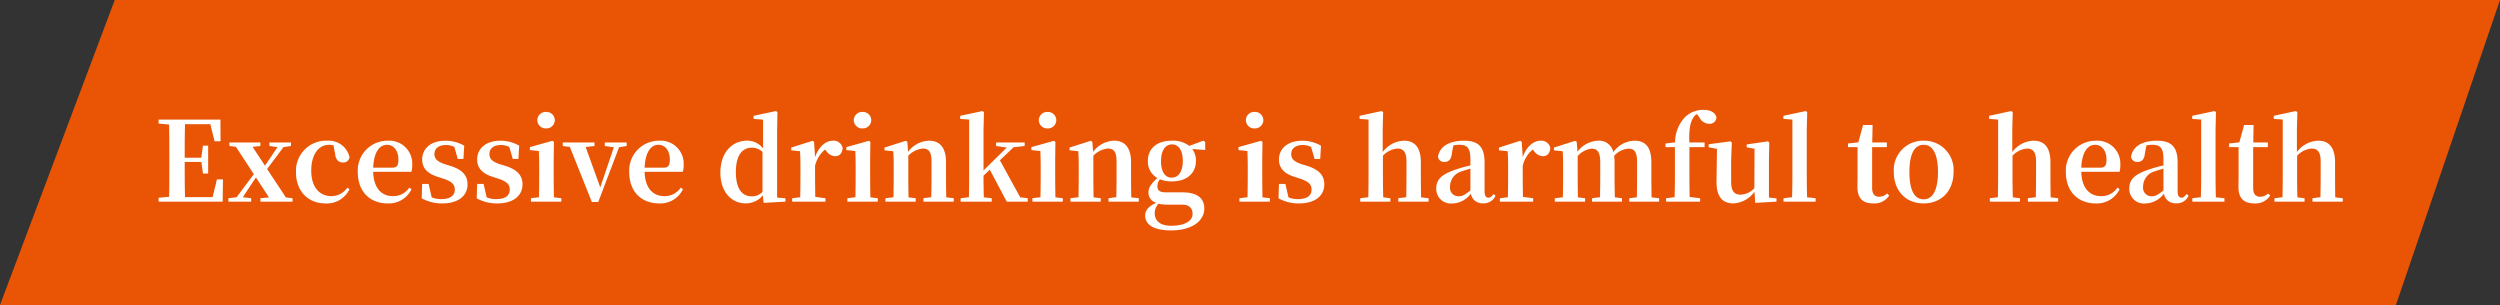
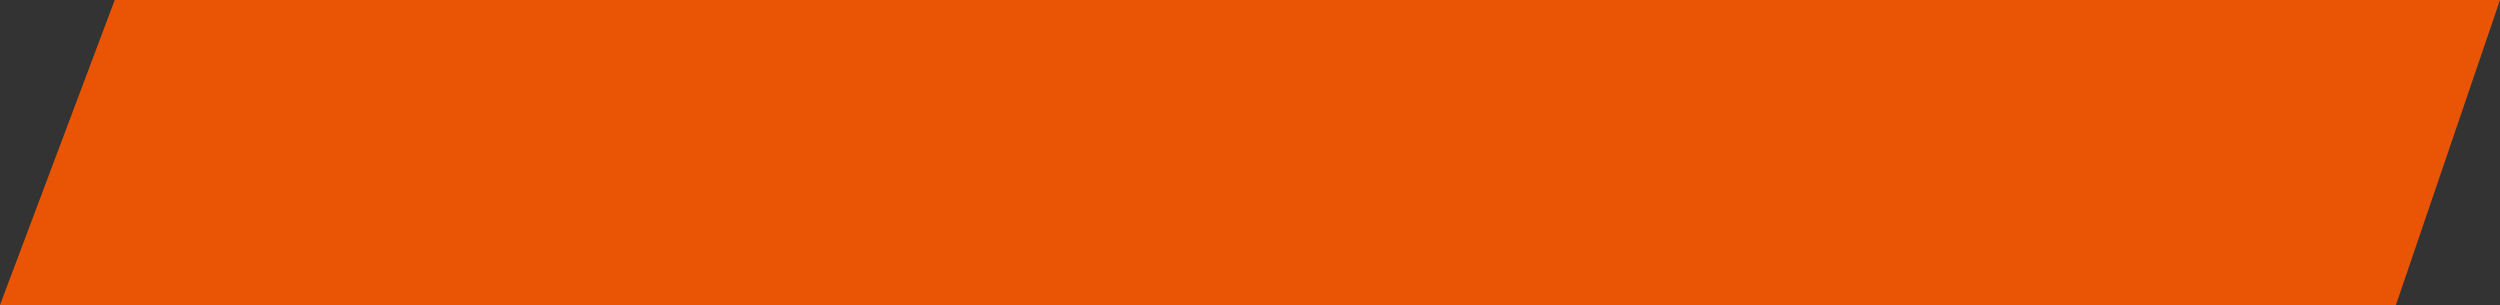
<svg xmlns="http://www.w3.org/2000/svg" width="406.842" height="49.636" viewBox="0 0 406.842 49.636">
  <rect x="0" y="0" width="406.842" height="49.636" fill="#333333" stroke="none" />
  <g id="btn06" transform="translate(-2303 -5176.184)">
    <path id="路径_663" data-name="路径 663" d="M3893.674,1362.141h388.168l-16.938,49.636H3875Z" transform="translate(-1572 3814.043)" fill="#e95505" />
-     <path id="路径_664" data-name="路径 664" d="M10.3-3.618l-.7,2.88H5.112c-.054-1.836-.054-3.69-.054-5.724H7.776l.252,1.89h.846V-9.108H8.028l-.27,1.962h-2.7c0-1.89,0-3.69.054-5.454H9.234l.684,2.772h.972l-.018-3.528H.81v.648l1.71.162c.036,1.818.036,3.636.036,5.436v.882c0,1.836,0,3.654-.036,5.436L.81-.63V0H11.232l.054-3.618ZM21.528-.684,18.468-5.31l2.664-3.564,1.224-.18V-9.63h-3.51v.576l1.314.18L18.126-5.85,16.11-8.91l1.26-.144V-9.63H12.33v.576l1.062.126,2.916,4.464L13.5-.72l-1.332.162V0h3.708V-.558L14.508-.72,16.65-3.942,18.774-.684l-1.4.126L17.388,0h5.22V-.558Zm8.01-7.074c.108,1.008.612,1.386,1.3,1.386a1.006,1.006,0,0,0,1.044-.846,3.446,3.446,0,0,0-3.6-2.7,4.9,4.9,0,0,0-5.112,5.13c0,3.2,2.07,5.076,4.788,5.076a4.061,4.061,0,0,0,3.924-2.34l-.378-.2A3.129,3.129,0,0,1,28.908-.9c-1.944,0-3.258-1.512-3.258-4.122,0-2.682,1.206-4.23,2.916-4.23a2.351,2.351,0,0,1,.7.09ZM35.73-5.526c.108-2.628,1.1-3.726,2.232-3.726,1.1,0,1.872.936,1.872,2.394,0,.918-.2,1.332-1.026,1.332Zm6.228.666a3.888,3.888,0,0,0,.126-1.116,3.736,3.736,0,0,0-3.96-3.942,4.847,4.847,0,0,0-4.9,5.094c0,3.276,2.052,5.112,4.878,5.112a4.085,4.085,0,0,0,3.87-2.322l-.36-.252A3.1,3.1,0,0,1,38.916-.9C37.17-.9,35.8-2.106,35.73-4.86Zm5.526-1.206C46.1-6.516,45.7-7,45.7-7.758c0-.882.684-1.458,1.872-1.458a2.9,2.9,0,0,1,1.368.324L49.5-6.948h.918l.126-2.16a6.084,6.084,0,0,0-3.024-.81c-2.466,0-3.816,1.332-3.816,3.06,0,1.458.954,2.322,2.5,2.808l.99.324c1.4.468,1.818.972,1.818,1.764,0,.99-.756,1.548-2.2,1.548A3.919,3.919,0,0,1,45.252-.7l-.5-2.178H43.7L43.632-.54a6.766,6.766,0,0,0,3.33.828c2.646,0,4.122-1.26,4.122-3.1,0-1.386-.774-2.34-2.664-2.97Zm8.946,0c-1.386-.45-1.782-.936-1.782-1.692,0-.882.684-1.458,1.872-1.458a2.9,2.9,0,0,1,1.368.324l.558,1.944h.918l.126-2.16a6.084,6.084,0,0,0-3.024-.81c-2.466,0-3.816,1.332-3.816,3.06,0,1.458.954,2.322,2.5,2.808l.99.324c1.4.468,1.818.972,1.818,1.764,0,.99-.756,1.548-2.2,1.548A3.919,3.919,0,0,1,54.2-.7l-.5-2.178H52.65L52.578-.54a6.766,6.766,0,0,0,3.33.828c2.646,0,4.122-1.26,4.122-3.1,0-1.386-.774-2.34-2.664-2.97Zm7.434-5.85a1.362,1.362,0,0,0,1.422-1.332,1.354,1.354,0,0,0-1.422-1.35,1.354,1.354,0,0,0-1.422,1.35A1.362,1.362,0,0,0,63.864-11.916ZM65.142-.7c-.018-1.026-.036-2.538-.036-3.528v-2.7l.036-2.808L64.89-9.9,61.236-8.874v.486l1.458.144c.036.9.054,1.584.054,2.736V-4.23c0,.99-.018,2.484-.036,3.51L61.4-.558V0h4.95V-.558ZM76.986-9.63H73.422v.576l1.476.2L72.684-2.322l-2.376-6.57,1.44-.162V-9.63H66.582v.576l1.152.144L71.316.054H72.36l3.384-8.91,1.242-.2Zm2.916,4.1c.108-2.628,1.1-3.726,2.232-3.726,1.1,0,1.872.936,1.872,2.394,0,.918-.2,1.332-1.026,1.332Zm6.228.666a3.888,3.888,0,0,0,.126-1.116A3.736,3.736,0,0,0,82.3-9.918a4.847,4.847,0,0,0-4.9,5.094c0,3.276,2.052,5.112,4.878,5.112a4.085,4.085,0,0,0,3.87-2.322l-.36-.252A3.1,3.1,0,0,1,83.088-.9c-1.746,0-3.114-1.206-3.186-3.96ZM99.09-1.584a2.393,2.393,0,0,1-1.746.72c-1.494,0-2.592-1.1-2.592-3.96,0-2.952,1.206-3.96,2.628-3.96a2.554,2.554,0,0,1,1.71.684Zm2.376.918v-11.07l.054-2.844-.252-.162-3.636.774v.5l1.548.126v4.68a3.229,3.229,0,0,0-2.592-1.26c-2.466,0-4.356,1.944-4.356,5.2,0,3.1,1.764,5,4.122,5a3.556,3.556,0,0,0,2.79-1.3L99.27.2l3.546-.2V-.558Zm6.012-9.072-.252-.162L103.77-8.8v.45l1.422.144c.054.864.072,1.512.072,2.682v1.3c0,.99-.018,2.484-.036,3.51l-1.314.162V0h5.418V-.558l-1.656-.216c-.018-1.026-.036-2.484-.036-3.456v-1.6a4.877,4.877,0,0,1,1.62-2.646l.2.216a1.862,1.862,0,0,0,1.422.864c.846,0,1.188-.558,1.242-1.368a1.5,1.5,0,0,0-1.62-1.152c-1.08,0-2.286.954-2.862,2.682Zm7.884-2.178a1.362,1.362,0,0,0,1.422-1.332,1.354,1.354,0,0,0-1.422-1.35,1.354,1.354,0,0,0-1.422,1.35A1.362,1.362,0,0,0,115.362-11.916ZM116.64-.7c-.018-1.026-.036-2.538-.036-3.528v-2.7l.036-2.808-.252-.162-3.654,1.026v.486l1.458.144c.036.9.054,1.584.054,2.736V-4.23c0,.99-.018,2.484-.036,3.51L112.9-.558V0h4.95V-.558Zm12.348,0c-.018-1.026-.036-2.5-.036-3.528v-2.2c0-2.412-1.062-3.492-2.754-3.492a4.42,4.42,0,0,0-3.42,1.818l-.126-1.638L122.4-9.9l-3.456,1.1v.45l1.422.144c.054.864.072,1.512.072,2.682v1.3c0,.99-.018,2.484-.036,3.51l-1.314.162V0h4.932V-.558L122.85-.7c-.018-1.026-.036-2.538-.036-3.528V-7.47a3.7,3.7,0,0,1,2.358-1.17c.972,0,1.422.54,1.422,2.106v2.3c0,1.026-.018,2.5-.054,3.51l-1.26.162V0h4.932V-.558Zm12.042,0-3.312-6.03,2.232-2.124,1.8-.2V-9.63h-4.644v.576l1.728.252-3.78,3.726v-6.642l.072-2.862-.252-.162-3.618.774v.5l1.458.108V-4.23c0,1.008-.018,2.466-.036,3.51l-1.35.162V0h5.058V-.558L135.108-.7c-.036-1.026-.054-2.466-.054-3.528L136.08-5.2,138.834,0h3.42V-.558Zm4.446-11.214a1.362,1.362,0,0,0,1.422-1.332,1.354,1.354,0,0,0-1.422-1.35,1.354,1.354,0,0,0-1.422,1.35A1.362,1.362,0,0,0,145.476-11.916ZM146.754-.7c-.018-1.026-.036-2.538-.036-3.528v-2.7l.036-2.808L146.5-9.9l-3.654,1.026v.486l1.458.144c.036.9.054,1.584.054,2.736V-4.23c0,.99-.018,2.484-.036,3.51l-1.314.162V0h4.95V-.558ZM159.1-.7c-.018-1.026-.036-2.5-.036-3.528v-2.2c0-2.412-1.062-3.492-2.754-3.492a4.42,4.42,0,0,0-3.42,1.818l-.126-1.638-.252-.162-3.456,1.1v.45l1.422.144c.054.864.072,1.512.072,2.682v1.3c0,.99-.018,2.484-.036,3.51L149.2-.558V0h4.932V-.558L152.964-.7c-.018-1.026-.036-2.538-.036-3.528V-7.47a3.7,3.7,0,0,1,2.358-1.17c.972,0,1.422.54,1.422,2.106v2.3c0,1.026-.018,2.5-.054,3.51l-1.26.162V0h4.932V-.558Zm6.57-3.2c-1.116,0-1.728-1.044-1.728-2.7,0-1.674.666-2.718,1.782-2.718,1.1,0,1.764,1.026,1.764,2.664C167.49-4.968,166.824-3.906,165.672-3.906ZM167.346.486c1.3,0,1.728.684,1.728,1.512,0,1.1-1.17,1.926-3.492,1.926-1.638,0-2.664-.7-2.664-2.034A2.191,2.191,0,0,1,163.53.342a7.054,7.054,0,0,0,1.728.144Zm3.78-10.206-.306-.2-2.286.846a4.318,4.318,0,0,0-2.808-.846c-2.538,0-3.924,1.332-3.924,3.276a3.07,3.07,0,0,0,1.548,2.808c-1.044.918-1.458,1.566-1.458,2.394a1.675,1.675,0,0,0,1.3,1.62c-1.26.54-1.836,1.242-1.836,2.07,0,1.35,1.152,2.43,4.23,2.43,3.546,0,5.4-1.656,5.4-3.546,0-1.62-1.044-2.646-3.618-2.646h-2.646c-1.008,0-1.368-.342-1.368-.99a1.851,1.851,0,0,1,.4-1.134,5.216,5.216,0,0,0,1.944.342c2.52,0,3.924-1.386,3.924-3.348a3.143,3.143,0,0,0-.594-1.926l2.106.162Zm8.046-2.2a1.362,1.362,0,0,0,1.422-1.332,1.354,1.354,0,0,0-1.422-1.35,1.354,1.354,0,0,0-1.422,1.35A1.362,1.362,0,0,0,179.172-11.916ZM180.45-.7c-.018-1.026-.036-2.538-.036-3.528v-2.7l.036-2.808L180.2-9.9l-3.654,1.026v.486L178-8.244c.036.9.054,1.584.054,2.736V-4.23c0,.99-.018,2.484-.036,3.51l-1.314.162V0h4.95V-.558Zm6.462-5.364c-1.386-.45-1.782-.936-1.782-1.692,0-.882.684-1.458,1.872-1.458a2.9,2.9,0,0,1,1.368.324l.558,1.944h.918l.126-2.16a6.084,6.084,0,0,0-3.024-.81c-2.466,0-3.816,1.332-3.816,3.06,0,1.458.954,2.322,2.5,2.808l.99.324c1.4.468,1.818.972,1.818,1.764,0,.99-.756,1.548-2.2,1.548A3.919,3.919,0,0,1,184.68-.7l-.5-2.178h-1.044L183.06-.54a6.766,6.766,0,0,0,3.33.828c2.646,0,4.122-1.26,4.122-3.1,0-1.386-.774-2.34-2.664-2.97ZM206.262-.7c-.018-1.026-.036-2.5-.036-3.528V-6.39c0-2.5-1.044-3.528-2.754-3.528a4.46,4.46,0,0,0-3.456,1.854v-3.654l.072-2.862-.27-.162-3.564.774v.5l1.458.108V-4.23c0,.99-.018,2.484-.036,3.51l-1.314.162V0h4.9V-.558L200.106-.7c-.036-1.026-.054-2.538-.054-3.528V-7.47a3.624,3.624,0,0,1,2.376-1.17c.936,0,1.458.54,1.458,2.106v2.3c0,1.026-.018,2.5-.036,3.51l-1.3.162V0h4.932V-.558Zm8.028-1.134c-.828.684-1.278.954-1.872.954a1.364,1.364,0,0,1-1.44-1.566,2.558,2.558,0,0,1,1.962-2.5c.306-.126.81-.27,1.35-.432Zm3.762.594c-.324.432-.54.594-.81.594-.4,0-.648-.27-.648-1.08V-6.372c0-2.52-.99-3.546-3.348-3.546-2.5,0-4,1.008-4.23,2.628a.988.988,0,0,0,1.08.828c.612,0,1.1-.4,1.17-1.386l.252-1.3a4.271,4.271,0,0,1,.936-.108c1.35,0,1.836.522,1.836,2.43V-5.9c-.7.162-1.422.36-1.962.54-2.772.864-3.6,1.746-3.6,3.24a2.371,2.371,0,0,0,2.61,2.412,3.8,3.8,0,0,0,3.024-1.6A1.875,1.875,0,0,0,216.324.27a2.068,2.068,0,0,0,2.052-1.242Zm4.59-8.5L222.39-9.9l-3.456,1.1v.45l1.422.144c.054.864.072,1.512.072,2.682v1.3c0,.99-.018,2.484-.036,3.51l-1.314.162V0H224.5V-.558L222.84-.774c-.018-1.026-.036-2.484-.036-3.456v-1.6a4.877,4.877,0,0,1,1.62-2.646l.2.216a1.862,1.862,0,0,0,1.422.864c.846,0,1.188-.558,1.242-1.368a1.5,1.5,0,0,0-1.62-1.152c-1.08,0-2.286.954-2.862,2.682ZM243.774-.7c-.018-1.026-.036-2.5-.036-3.528V-6.39c0-2.43-.918-3.528-2.772-3.528a4.337,4.337,0,0,0-3.42,1.872,2.352,2.352,0,0,0-2.5-1.872,4.355,4.355,0,0,0-3.33,1.8l-.126-1.62-.252-.162L227.88-8.8v.45l1.422.144c.072.846.072,1.494.072,2.682v1.3c0,.99-.018,2.484-.036,3.51l-1.314.162V0h4.932V-.558L231.786-.7c-.018-1.026-.036-2.538-.036-3.528V-7.416a3.5,3.5,0,0,1,2.268-1.206c.954,0,1.4.576,1.4,2.214V-4.23c0,1.026-.018,2.484-.036,3.51l-1.3.162V0h4.878V-.558L237.8-.7c-.036-1.026-.054-2.5-.054-3.528v-2.2a5.9,5.9,0,0,0-.072-1.008,3.411,3.411,0,0,1,2.34-1.188c.936,0,1.4.5,1.4,2.2v2.2c0,1.026-.018,2.484-.036,3.51l-1.242.162V0H245V-.558Zm2.268-8.766v.594h1.53V-4.23q0,1.782-.054,3.51l-1.386.162V0h5.544V-.558l-1.71-.2c-.018-1.152-.036-2.3-.036-3.474V-8.874H252.4V-9.63h-2.484c-.072-2.052.126-3.276.684-4.1a1.421,1.421,0,0,1,.558-.522l.378.5a1.8,1.8,0,0,0,1.584,1.08,1.084,1.084,0,0,0,1.206-1.062c-.216-.864-1.116-1.206-2.124-1.206a4.252,4.252,0,0,0-3.042,1.242,6.027,6.027,0,0,0-1.566,4.05Zm16.83,8.8V-6.732l.054-2.88-.2-.2-3.474.5v.468l1.278.234L260.5-2.2a3.189,3.189,0,0,1-2.232,1.062c-.99,0-1.548-.522-1.548-2.106V-6.732l.108-2.88-.2-.2-3.564.468v.5l1.35.252-.072,5.22c-.036,2.7,1.044,3.654,2.772,3.654a4.473,4.473,0,0,0,3.4-1.89L260.64.2,264.1,0V-.54Zm6.21-.036c-.036-1.152-.054-2.394-.054-3.528v-7.488l.072-2.862-.252-.162-3.618.774v.5l1.458.108V-4.23c0,1.134-.018,2.376-.054,3.51l-1.386.162V0h5.22V-.558Zm13.032-.63a2.024,2.024,0,0,1-1.278.54c-.72,0-1.17-.414-1.17-1.422v-6.66h2.394V-9.63h-2.376l.054-2.844H278.19l-.774,2.826-1.674.18v.594h1.548v4.716c0,.72-.018,1.224-.018,1.8,0,1.836.918,2.646,2.574,2.646A2.868,2.868,0,0,0,282.438-.99Zm5.94,1.62c2.754,0,4.86-1.89,4.86-5.13a4.755,4.755,0,0,0-4.86-5.076,4.755,4.755,0,0,0-4.86,5.076C283.194-1.62,285.264.288,288.054.288Zm0-.666c-1.494,0-2.322-1.458-2.322-4.446,0-2.97.828-4.428,2.322-4.428,1.458,0,2.322,1.458,2.322,4.428C290.376-1.836,289.512-.378,288.054-.378ZM308.718-.7c-.018-1.026-.036-2.5-.036-3.528V-6.39c0-2.5-1.044-3.528-2.754-3.528a4.46,4.46,0,0,0-3.456,1.854v-3.654l.072-2.862-.27-.162-3.564.774v.5l1.458.108V-4.23c0,.99-.018,2.484-.036,3.51l-1.314.162V0h4.9V-.558L302.562-.7c-.036-1.026-.054-2.538-.054-3.528V-7.47a3.624,3.624,0,0,1,2.376-1.17c.936,0,1.458.54,1.458,2.106v2.3c0,1.026-.018,2.5-.036,3.51l-1.3.162V0h4.932V-.558ZM313.7-5.526c.108-2.628,1.1-3.726,2.232-3.726,1.1,0,1.872.936,1.872,2.394,0,.918-.2,1.332-1.026,1.332Zm6.228.666a3.887,3.887,0,0,0,.126-1.116,3.736,3.736,0,0,0-3.96-3.942,4.847,4.847,0,0,0-4.9,5.094c0,3.276,2.052,5.112,4.878,5.112a4.085,4.085,0,0,0,3.87-2.322l-.36-.252A3.1,3.1,0,0,1,316.89-.9c-1.746,0-3.114-1.206-3.186-3.96Zm7.146,3.024c-.828.684-1.278.954-1.872.954a1.364,1.364,0,0,1-1.44-1.566,2.558,2.558,0,0,1,1.962-2.5c.306-.126.81-.27,1.35-.432Zm3.762.594c-.324.432-.54.594-.81.594-.4,0-.648-.27-.648-1.08V-6.372c0-2.52-.99-3.546-3.348-3.546-2.5,0-4,1.008-4.23,2.628a.988.988,0,0,0,1.08.828c.612,0,1.1-.4,1.17-1.386l.252-1.3a4.271,4.271,0,0,1,.936-.108c1.35,0,1.836.522,1.836,2.43V-5.9c-.7.162-1.422.36-1.962.54-2.772.864-3.6,1.746-3.6,3.24a2.371,2.371,0,0,0,2.61,2.412,3.8,3.8,0,0,0,3.024-1.6A1.875,1.875,0,0,0,329.112.27a2.068,2.068,0,0,0,2.052-1.242Zm4.77.54c-.036-1.152-.054-2.394-.054-3.528v-7.488l.072-2.862-.252-.162-3.618.774v.5l1.458.108V-4.23c0,1.134-.018,2.376-.054,3.51l-1.386.162V0H337V-.558Zm8.514-.63a2.024,2.024,0,0,1-1.278.54c-.72,0-1.17-.414-1.17-1.422v-6.66h2.394V-9.63h-2.376l.054-2.844H340.2l-.774,2.826-1.674.18v.594H339.3v4.716c0,.72-.018,1.224-.018,1.8,0,1.836.918,2.646,2.574,2.646A2.868,2.868,0,0,0,344.448-.99Zm10.908.63C355.014-1.728,355-3.2,355-4.23V-6.39c0-2.5-1.044-3.528-2.754-3.528a4.46,4.46,0,0,0-3.456,1.854v-3.654l.072-2.862-.27-.162-3.564.774v.5l1.458.108V-4.23c0,.99-.018,2.484-.036,3.51l-1.314.162V0h4.9V-.558L348.876-.7c-.036-1.026-.054-2.538-.054-3.528V-7.47A3.624,3.624,0,0,1,351.2-8.64c.936,0,1.458.54,1.458,2.106v2.3c0,1.026-.018,2.5-.036,3.51l-1.3.162V0h4.932V-.558Z" transform="translate(2328 5209)" fill="#fff" />
  </g>
</svg>